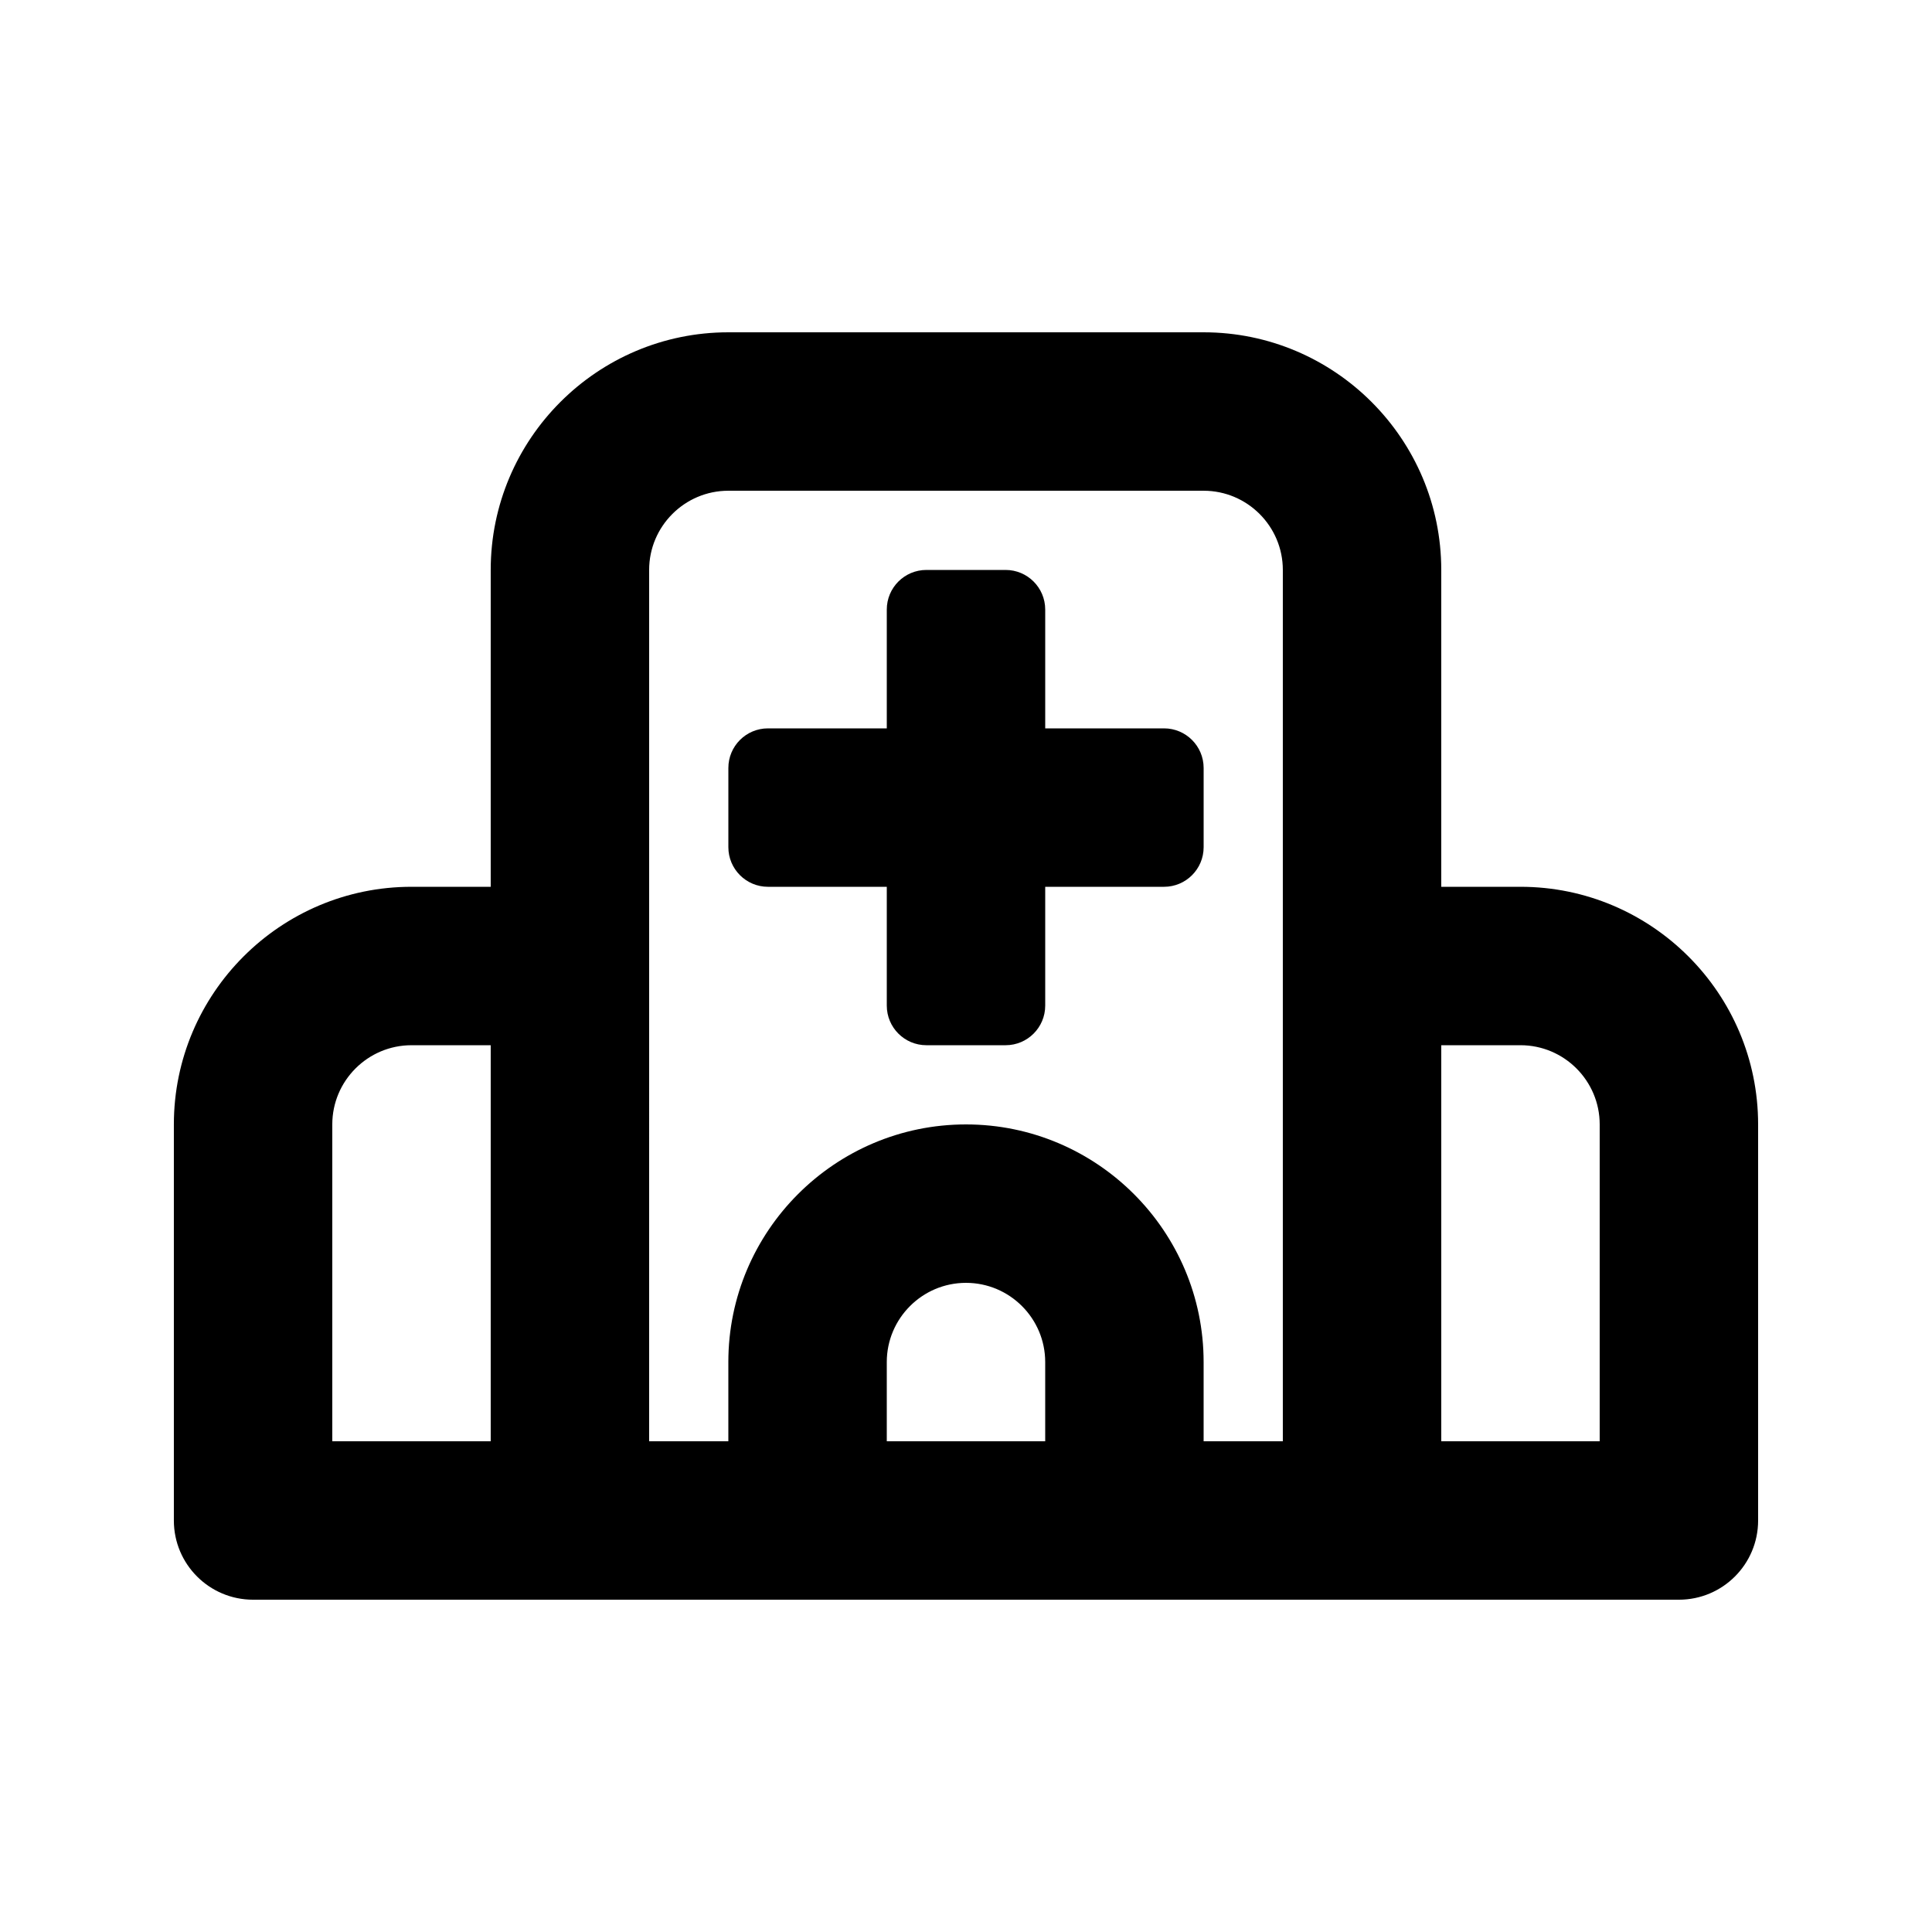
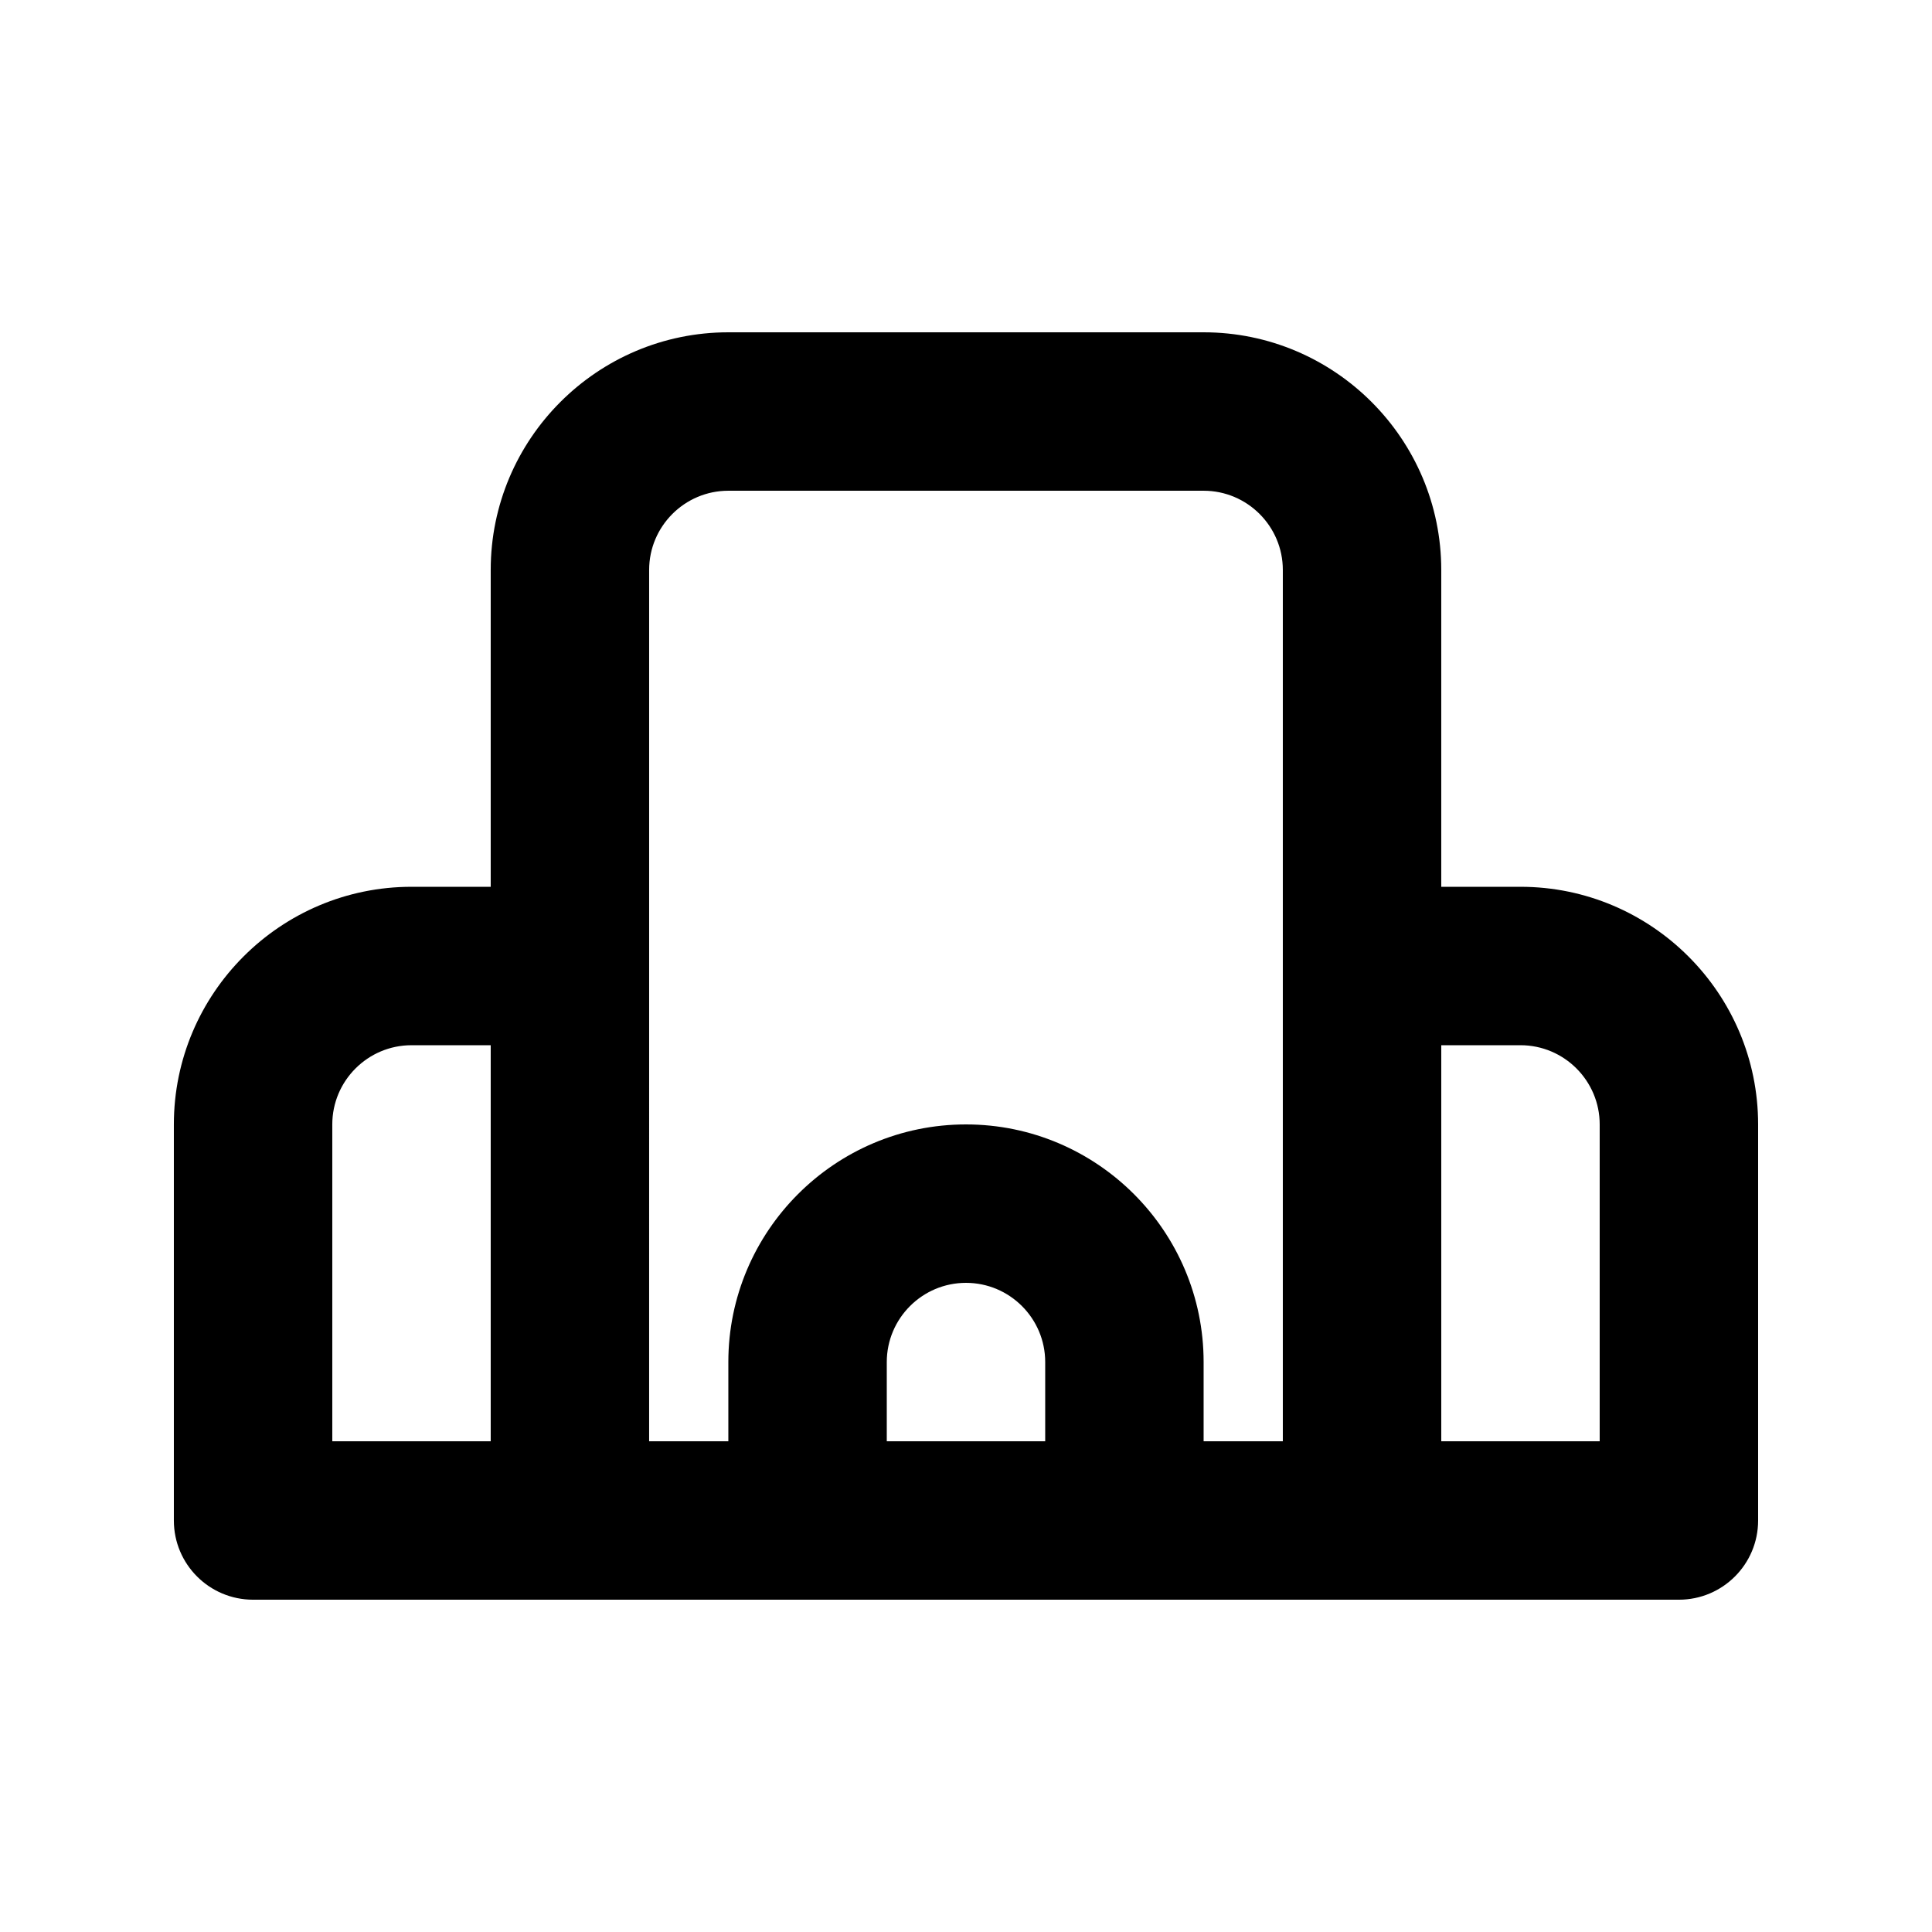
<svg xmlns="http://www.w3.org/2000/svg" fill="#000000" width="800px" height="800px" version="1.1" viewBox="144 144 512 512">
  <g>
    <path d="m546.94 379.01h-20.992v-83.969c0-34.727-28.25-62.977-62.977-62.977h-125.95c-34.727 0-62.977 28.25-62.977 62.977v83.969h-20.992c-34.727 0-62.977 28.25-62.977 62.977v104.96c0 11.594 9.398 20.992 20.992 20.992h377.86c11.594 0 20.992-9.398 20.992-20.992v-104.96c0-34.73-28.246-62.977-62.977-62.977zm-314.88 62.977c0-11.574 9.418-20.992 20.992-20.992h20.992v104.96l-41.984-0.004zm83.969-41.984v-104.96c0-11.574 9.418-20.992 20.992-20.992h125.95c11.574 0 20.992 9.418 20.992 20.992v230.91h-20.992v-20.992c0-34.727-28.25-62.977-62.977-62.977s-62.977 28.25-62.977 62.977v20.992l-20.992-0.004zm62.977 125.95v-20.992c0-11.574 9.418-20.992 20.992-20.992s20.992 9.418 20.992 20.992v20.992zm188.93 0h-41.984v-104.96h20.992c11.574 0 20.992 9.418 20.992 20.992z" />
-     <path d="m347.52 379.01h31.488v31.488c0 5.797 4.699 10.496 10.496 10.496h20.992c5.797 0 10.496-4.699 10.496-10.496v-31.488h31.488c5.797 0 10.496-4.699 10.496-10.496v-20.992c0-5.801-4.703-10.496-10.496-10.496h-31.488v-31.488c0-5.801-4.703-10.496-10.496-10.496h-20.992c-5.797 0-10.496 4.695-10.496 10.496v31.488h-31.488c-5.797 0-10.496 4.695-10.496 10.496v20.992c0 5.793 4.699 10.496 10.496 10.496z" />
  </g>
</svg>